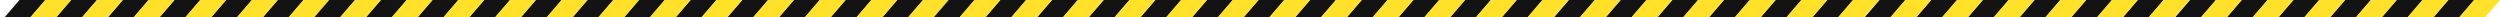
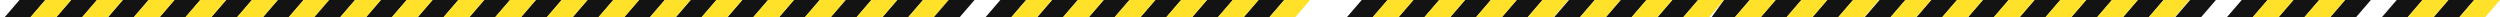
<svg xmlns="http://www.w3.org/2000/svg" width="3051" height="21" viewBox="0 0 3051 21" fill="none">
  <g clip-path="url(#clip0_14_849)">
    <path d="M23.768 0H55.287L-127.481 212H-159L23.768 0Z" fill="#131313" />
    <path d="M86.806 0H118.326L-64.442 212H-95.961L86.806 0Z" fill="#131313" />
    <path d="M149.845 0H181.364L-1.403 212H-32.922L149.845 0Z" fill="#131313" />
    <path d="M212.884 0H244.403L61.636 212H30.116L212.884 0Z" fill="#131313" />
    <path d="M275.923 0H307.442L124.674 212H93.155L275.923 0Z" fill="#131313" />
    <path d="M338.961 0H370.481L187.713 212H156.193L338.961 0Z" fill="#131313" />
    <path d="M55.287 0H86.806L-95.961 212H-127.481L55.287 0Z" fill="#FEE128" />
    <path d="M118.326 0H149.845L-32.922 212H-64.442L118.326 0Z" fill="#FEE128" />
    <path d="M181.364 0H212.884L30.116 212H-1.403L181.364 0Z" fill="#FEE128" />
    <path d="M244.403 0H275.923L93.155 212H61.636L244.403 0Z" fill="#FEE128" />
    <path d="M307.442 0H338.961L156.193 212H124.674L307.442 0Z" fill="#FEE128" />
    <path d="M370.481 0H402L219.232 212H187.713L370.481 0Z" fill="#FEE128" />
    <path d="M1535.77 0H1567.29L1384.52 212H1353L1535.77 0Z" fill="#131313" />
-     <path d="M1598.81 0H1630.33L1447.56 212H1416.04L1598.81 0Z" fill="#131313" />
    <path d="M1661.85 0H1693.36L1510.6 212H1479.08L1661.85 0Z" fill="#131313" />
    <path d="M1724.88 0H1756.4L1573.64 212H1542.12L1724.88 0Z" fill="#131313" />
    <path d="M1787.92 0H1819.44L1636.67 212H1605.15L1787.92 0Z" fill="#131313" />
    <path d="M1850.96 0H1882.48L1699.71 212H1668.19L1850.96 0Z" fill="#131313" />
    <path d="M1567.29 0H1598.81L1416.04 212H1384.52L1567.29 0Z" fill="#FEE128" />
-     <path d="M1630.33 0H1661.85L1479.08 212H1447.56L1630.33 0Z" fill="#FEE128" />
    <path d="M1693.36 0H1724.88L1542.12 212H1510.6L1693.36 0Z" fill="#FEE128" />
    <path d="M1756.4 0H1787.92L1605.15 212H1573.64L1756.4 0Z" fill="#FEE128" />
    <path d="M1819.44 0H1850.96L1668.19 212H1636.67L1819.44 0Z" fill="#FEE128" />
    <path d="M1882.48 0H1914L1731.23 212H1699.71L1882.48 0Z" fill="#FEE128" />
    <path d="M779.768 0H811.287L628.519 212H597L779.768 0Z" fill="#131313" />
    <path d="M842.806 0H874.326L691.558 212H660.039L842.806 0Z" fill="#131313" />
    <path d="M905.845 0H937.364L754.597 212H723.077L905.845 0Z" fill="#131313" />
    <path d="M968.884 0H1000.4L817.636 212H786.116L968.884 0Z" fill="#131313" />
    <path d="M1031.92 0H1063.44L880.674 212H849.155L1031.92 0Z" fill="#131313" />
    <path d="M1094.96 0H1126.48L943.713 212H912.193L1094.96 0Z" fill="#131313" />
    <path d="M811.287 0H842.806L660.039 212H628.519L811.287 0Z" fill="#FEE128" />
    <path d="M874.326 0H905.845L723.077 212H691.558L874.326 0Z" fill="#FEE128" />
    <path d="M937.364 0H968.884L786.116 212H754.597L937.364 0Z" fill="#FEE128" />
    <path d="M1000.4 0H1031.92L849.155 212H817.636L1000.4 0Z" fill="#FEE128" />
    <path d="M1063.44 0H1094.96L912.193 212H880.674L1063.44 0Z" fill="#FEE128" />
    <path d="M1126.48 0H1158L975.232 212H943.713L1126.48 0Z" fill="#FEE128" />
    <path d="M2293.77 0H2325.29L2142.52 212H2111L2293.77 0Z" fill="#131313" />
    <path d="M2356.81 0H2388.33L2205.56 212H2174.04L2356.81 0Z" fill="#131313" />
    <path d="M2419.85 0H2451.36L2268.6 212H2237.08L2419.85 0Z" fill="#131313" />
    <path d="M2482.88 0H2514.4L2331.64 212H2300.12L2482.88 0Z" fill="#131313" />
    <path d="M2545.92 0H2577.44L2394.67 212H2363.15L2545.92 0Z" fill="#131313" />
    <path d="M2608.96 0H2640.48L2457.71 212H2426.19L2608.96 0Z" fill="#131313" />
    <path d="M2325.29 0H2356.81L2174.04 212H2142.52L2325.29 0Z" fill="#FEE128" />
    <path d="M2388.33 0H2419.85L2237.08 212H2205.56L2388.33 0Z" fill="#FEE128" />
    <path d="M2451.36 0H2482.88L2300.12 212H2268.6L2451.36 0Z" fill="#FEE128" />
    <path d="M2514.4 0H2545.92L2363.15 212H2331.64L2514.4 0Z" fill="#FEE128" />
    <path d="M2577.44 0H2608.96L2426.19 212H2394.67L2577.44 0Z" fill="#FEE128" />
    <path d="M2640.48 0H2672L2489.23 212H2457.71L2640.48 0Z" fill="#FEE128" />
    <path d="M401.768 0H433.287L250.519 212H219L401.768 0Z" fill="#131313" />
    <path d="M464.806 0H496.326L313.558 212H282.039L464.806 0Z" fill="#131313" />
    <path d="M527.845 0H559.364L376.597 212H345.077L527.845 0Z" fill="#131313" />
    <path d="M590.884 0H622.403L439.636 212H408.116L590.884 0Z" fill="#131313" />
    <path d="M653.923 0H685.442L502.674 212H471.155L653.923 0Z" fill="#131313" />
    <path d="M716.961 0H748.481L565.713 212H534.193L716.961 0Z" fill="#131313" />
    <path d="M433.287 0H464.806L282.039 212H250.519L433.287 0Z" fill="#FEE128" />
    <path d="M496.326 0H527.845L345.077 212H313.558L496.326 0Z" fill="#FEE128" />
    <path d="M559.364 0H590.884L408.116 212H376.597L559.364 0Z" fill="#FEE128" />
    <path d="M622.403 0H653.923L471.155 212H439.636L622.403 0Z" fill="#FEE128" />
    <path d="M685.442 0H716.961L534.193 212H502.674L685.442 0Z" fill="#FEE128" />
    <path d="M748.481 0H780L597.232 212H565.713L748.481 0Z" fill="#FEE128" />
    <path d="M1914.77 0H1946.29L1763.52 212H1732L1914.77 0Z" fill="#131313" />
    <path d="M1977.81 0H2009.33L1826.56 212H1795.04L1977.81 0Z" fill="#131313" />
    <path d="M2040.85 0H2072.36L1889.6 212H1858.08L2040.85 0Z" fill="#131313" />
-     <path d="M2103.88 0H2135.4L1952.64 212H1921.12L2103.88 0Z" fill="#131313" />
+     <path d="M2103.88 0H2135.4L1952.64 212L2103.88 0Z" fill="#131313" />
    <path d="M2166.92 0H2198.44L2015.67 212H1984.15L2166.92 0Z" fill="#131313" />
    <path d="M2229.96 0H2261.48L2078.71 212H2047.19L2229.96 0Z" fill="#131313" />
    <path d="M1946.29 0H1977.81L1795.04 212H1763.52L1946.29 0Z" fill="#FEE128" />
    <path d="M2009.33 0H2040.85L1858.08 212H1826.56L2009.33 0Z" fill="#FEE128" />
    <path d="M2072.36 0H2103.88L1921.12 212H1889.6L2072.36 0Z" fill="#FEE128" />
    <path d="M2135.4 0H2166.92L1984.15 212H1952.64L2135.4 0Z" fill="#FEE128" />
    <path d="M2198.44 0H2229.96L2047.19 212H2015.67L2198.44 0Z" fill="#FEE128" />
    <path d="M2261.48 0H2293L2110.23 212H2078.71L2261.48 0Z" fill="#FEE128" />
    <path d="M1157.77 0H1189.29L1006.52 212H975L1157.77 0Z" fill="#131313" />
    <path d="M1220.81 0H1252.33L1069.56 212H1038.04L1220.81 0Z" fill="#131313" />
    <path d="M1283.85 0H1315.36L1132.6 212H1101.08L1283.85 0Z" fill="#131313" />
    <path d="M1346.88 0H1378.4L1195.64 212H1164.12L1346.88 0Z" fill="#131313" />
    <path d="M1409.92 0H1441.44L1258.67 212H1227.15L1409.92 0Z" fill="#131313" />
    <path d="M1472.96 0H1504.48L1321.71 212H1290.19L1472.96 0Z" fill="#131313" />
-     <path d="M1189.29 0H1220.81L1038.04 212H1006.52L1189.29 0Z" fill="#FEE128" />
    <path d="M1252.33 0H1283.85L1101.08 212H1069.56L1252.33 0Z" fill="#FEE128" />
    <path d="M1315.36 0H1346.88L1164.12 212H1132.6L1315.36 0Z" fill="#FEE128" />
    <path d="M1378.4 0H1409.92L1227.15 212H1195.64L1378.4 0Z" fill="#FEE128" />
    <path d="M1441.44 0H1472.96L1290.19 212H1258.67L1441.44 0Z" fill="#FEE128" />
    <path d="M1504.48 0H1536L1353.23 212H1321.71L1504.48 0Z" fill="#FEE128" />
    <path d="M2672.77 0H2704.29L2521.52 212H2490L2672.77 0Z" fill="#131313" />
    <path d="M2735.81 0H2767.33L2584.56 212H2553.04L2735.81 0Z" fill="#131313" />
    <path d="M2798.85 0H2830.36L2647.6 212H2616.08L2798.85 0Z" fill="#131313" />
    <path d="M2861.88 0H2893.4L2710.64 212H2679.12L2861.88 0Z" fill="#131313" />
    <path d="M2924.92 0H2956.44L2773.67 212H2742.15L2924.92 0Z" fill="#131313" />
    <path d="M2987.96 0H3019.48L2836.71 212H2805.19L2987.96 0Z" fill="#131313" />
-     <path d="M2704.29 0H2735.81L2553.04 212H2521.52L2704.29 0Z" fill="#FEE128" />
    <path d="M2767.33 0H2798.85L2616.08 212H2584.56L2767.33 0Z" fill="#FEE128" />
    <path d="M2830.36 0H2861.88L2679.12 212H2647.6L2830.36 0Z" fill="#FEE128" />
-     <path d="M2893.4 0H2924.92L2742.15 212H2710.64L2893.4 0Z" fill="#FEE128" />
    <path d="M2956.44 0H2987.96L2805.19 212H2773.67L2956.44 0Z" fill="#FEE128" />
    <path d="M3019.48 0H3051L2868.23 212H2836.71L3019.48 0Z" fill="#FEE128" />
  </g>
  <defs>
    <clipPath id="clip0_14_849">
      <rect width="3051" height="21" fill="white" />
    </clipPath>
  </defs>
</svg>